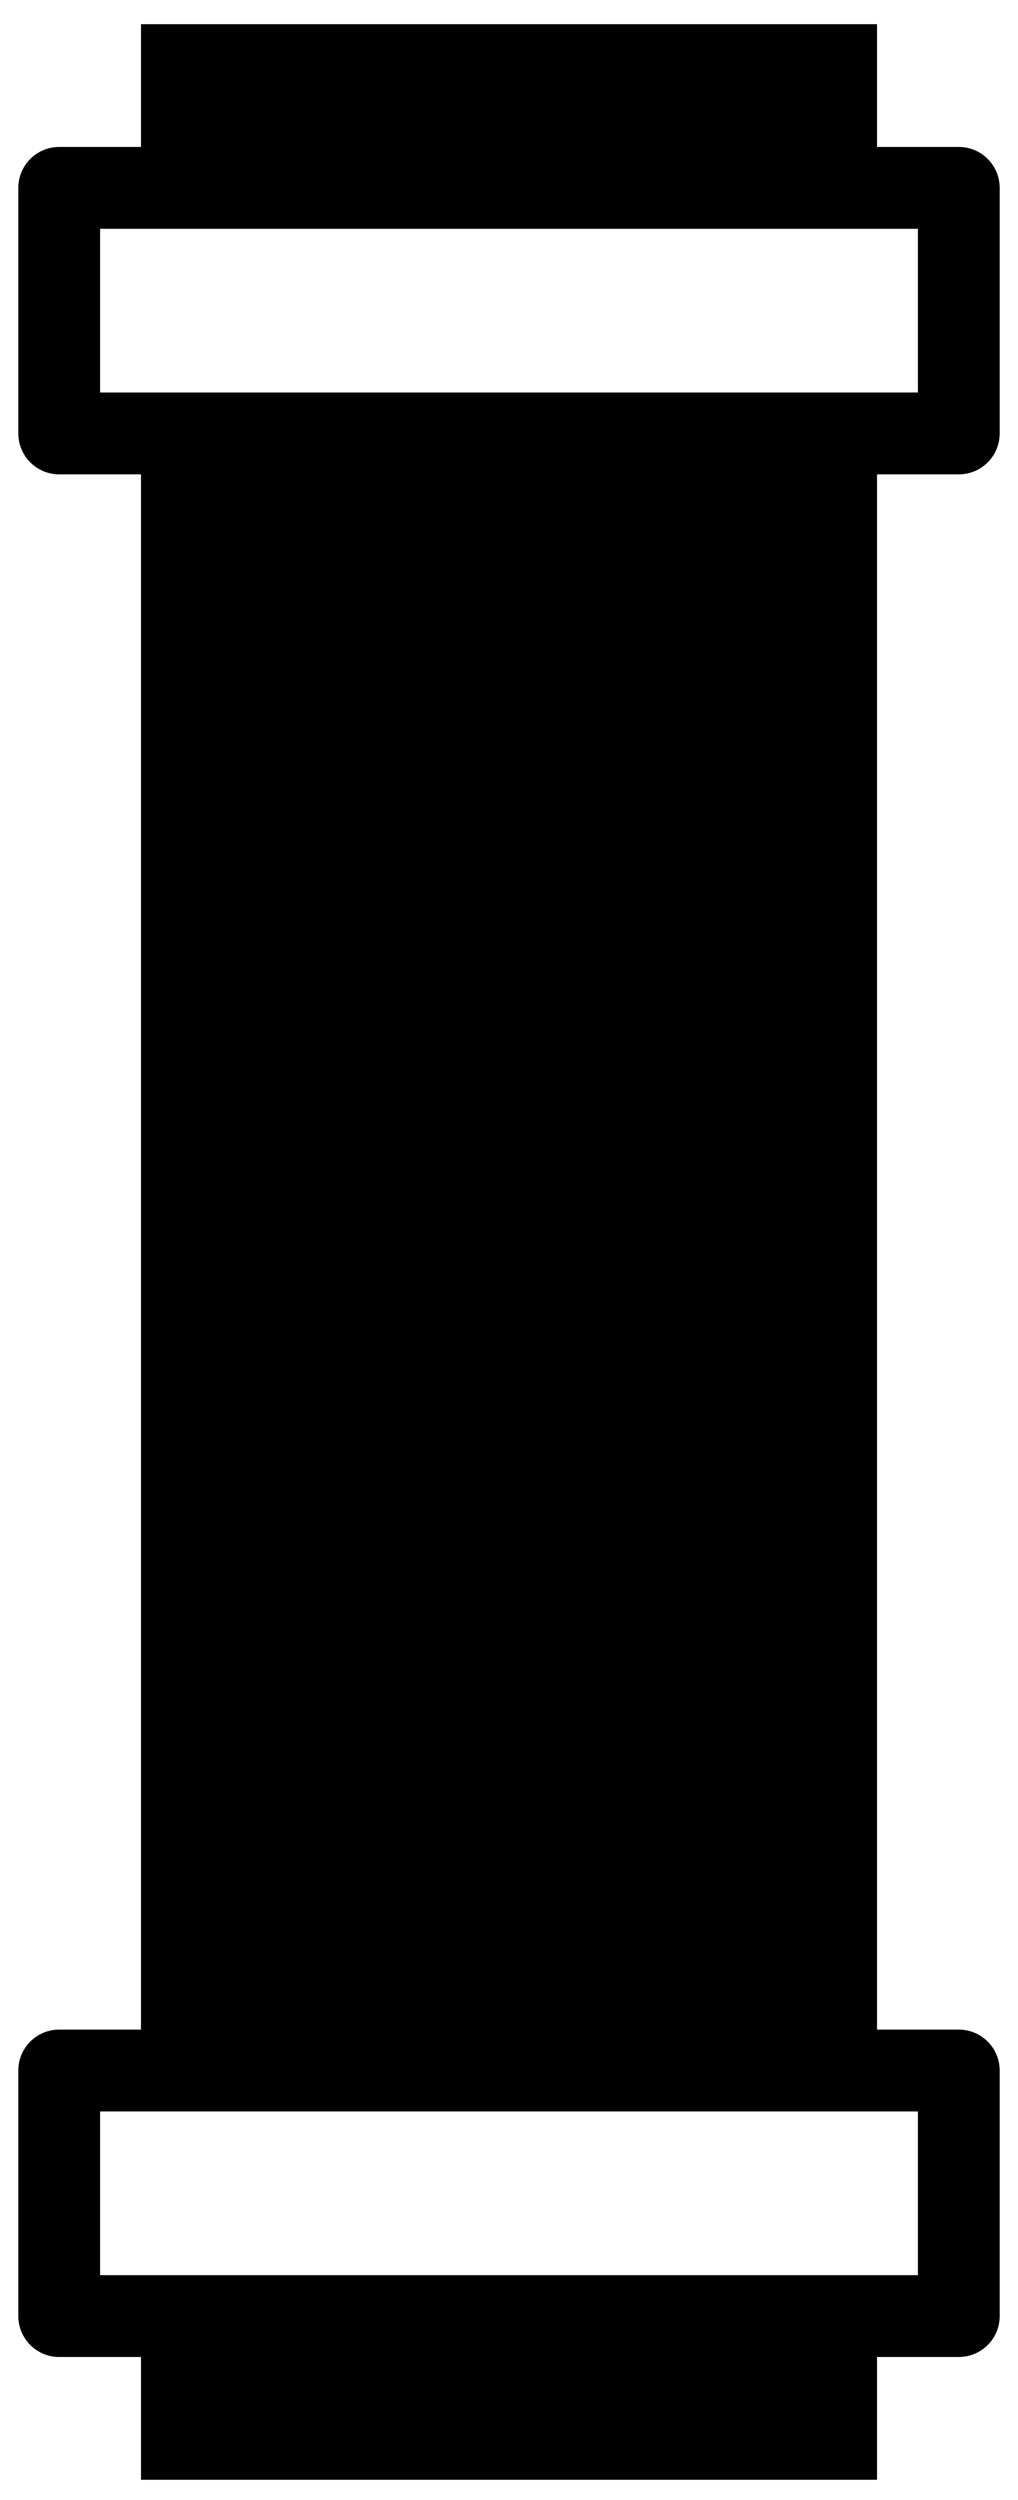
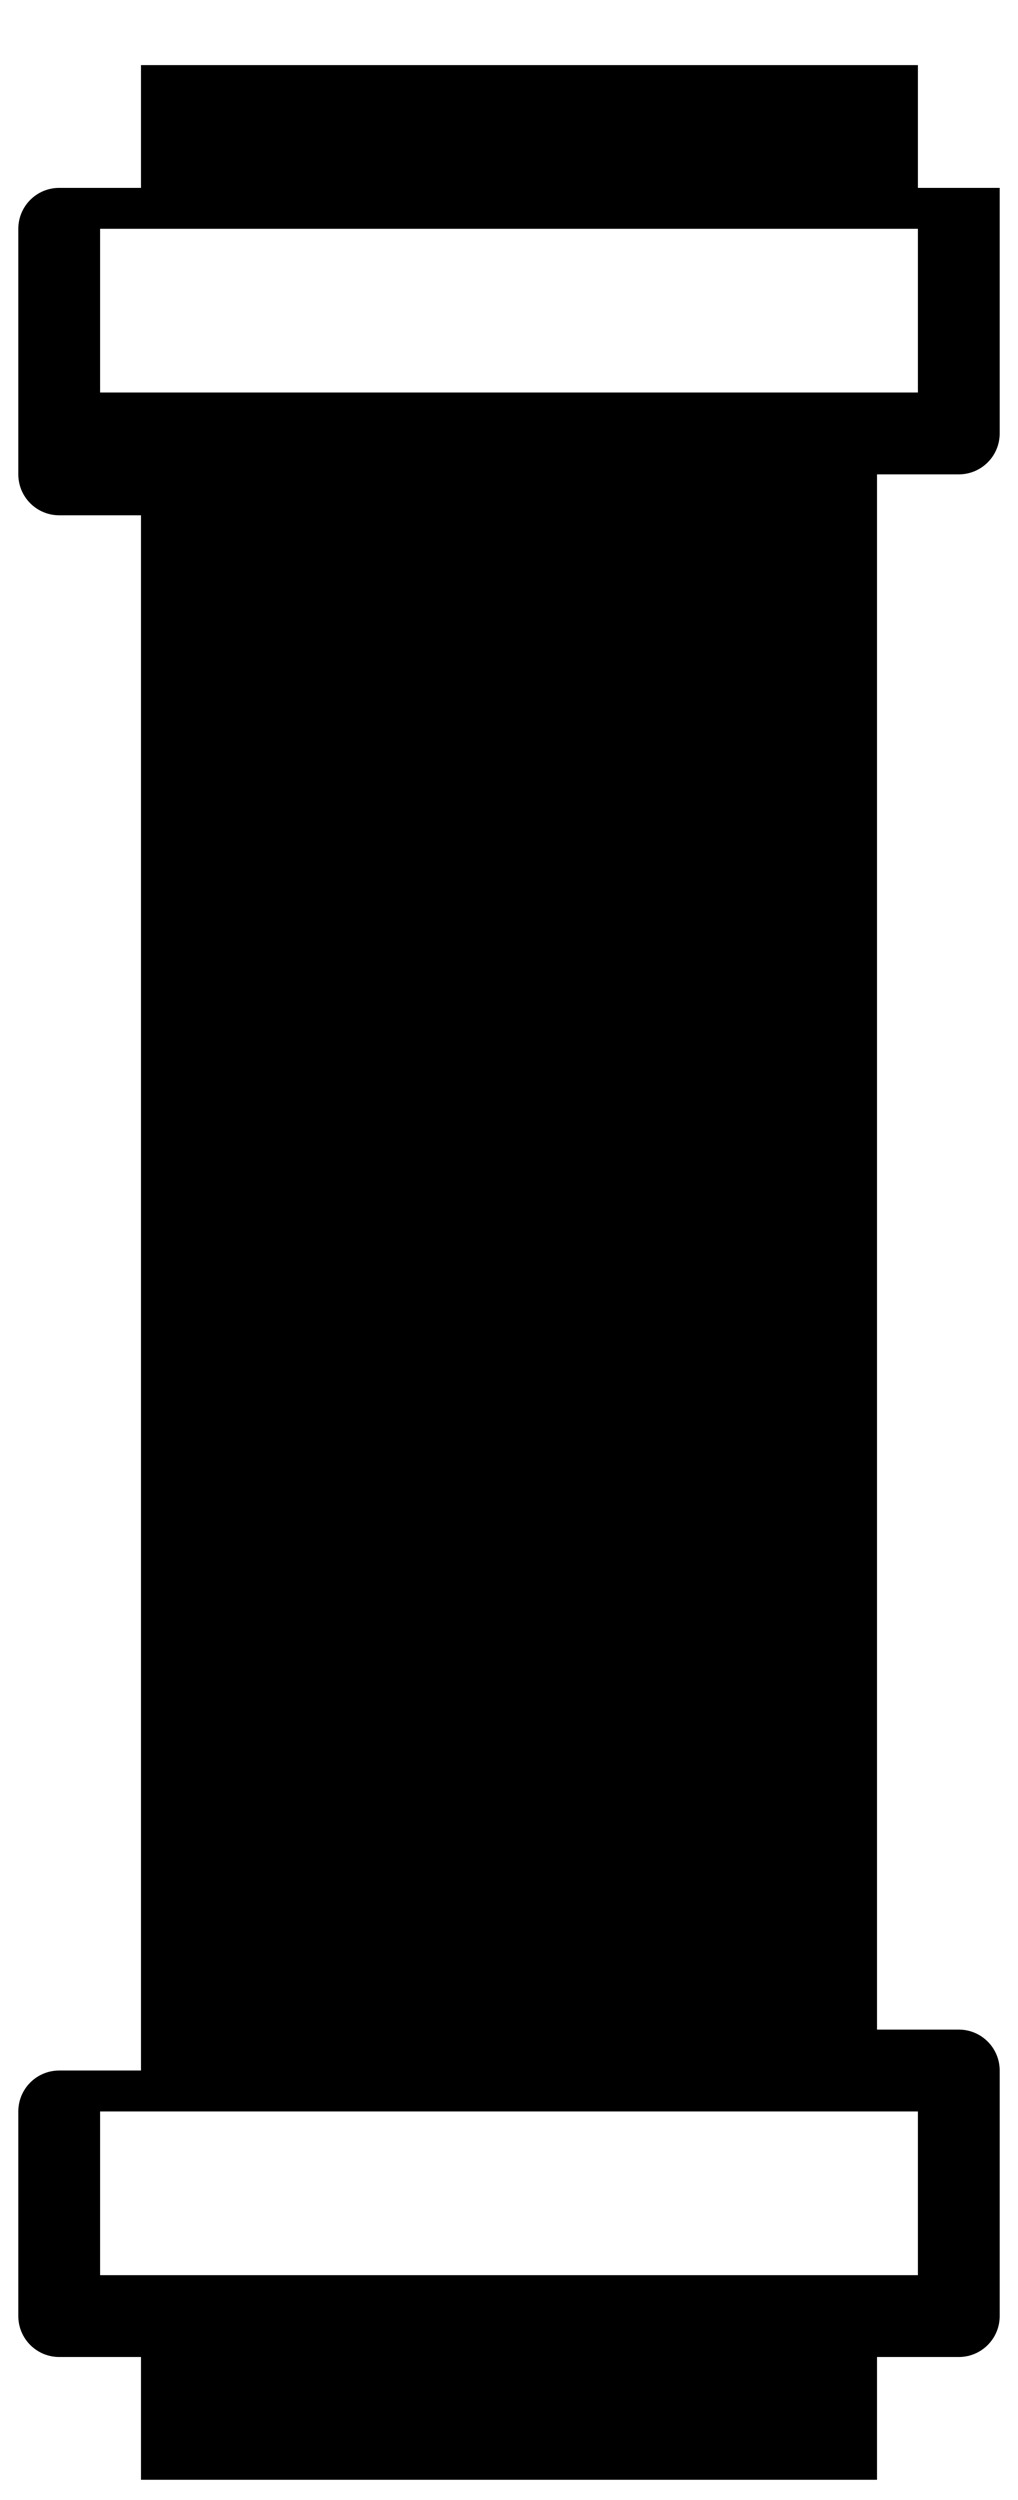
<svg xmlns="http://www.w3.org/2000/svg" version="1.1" id="Capa_1" x="0px" y="0px" width="247px" height="606px" viewBox="174.14 117.445 247 606" enable-background="new 174.14 117.445 247 606" xml:space="preserve">
-   <path d="M406.775,232.439c5.477,0,9.922-4.435,9.922-9.921V162.99c0-5.486-4.445-9.921-9.922-9.921h-19.842v-29.764H208.348v29.764  h-19.843c-5.477,0-9.921,4.435-9.921,9.921v59.528c0,5.486,4.445,9.921,9.921,9.921h19.843v377.012h-19.843  c-5.477,0-9.921,4.435-9.921,9.921V678.9c0,5.486,4.445,9.921,9.921,9.921h19.843v29.765h178.585v-29.765h19.842  c5.477,0,9.922-4.435,9.922-9.921v-59.528c0-5.486-4.445-9.921-9.922-9.921h-19.842V232.439H406.775z M198.427,212.597v-39.686  h9.921h178.585h9.92v39.686h-9.92H208.348H198.427z M396.853,668.978h-9.92H208.348h-9.921v-39.685h198.426V668.978z" />
+   <path d="M406.775,232.439c5.477,0,9.922-4.435,9.922-9.921V162.99h-19.842v-29.764H208.348v29.764  h-19.843c-5.477,0-9.921,4.435-9.921,9.921v59.528c0,5.486,4.445,9.921,9.921,9.921h19.843v377.012h-19.843  c-5.477,0-9.921,4.435-9.921,9.921V678.9c0,5.486,4.445,9.921,9.921,9.921h19.843v29.765h178.585v-29.765h19.842  c5.477,0,9.922-4.435,9.922-9.921v-59.528c0-5.486-4.445-9.921-9.922-9.921h-19.842V232.439H406.775z M198.427,212.597v-39.686  h9.921h178.585h9.92v39.686h-9.92H208.348H198.427z M396.853,668.978h-9.92H208.348h-9.921v-39.685h198.426V668.978z" />
</svg>